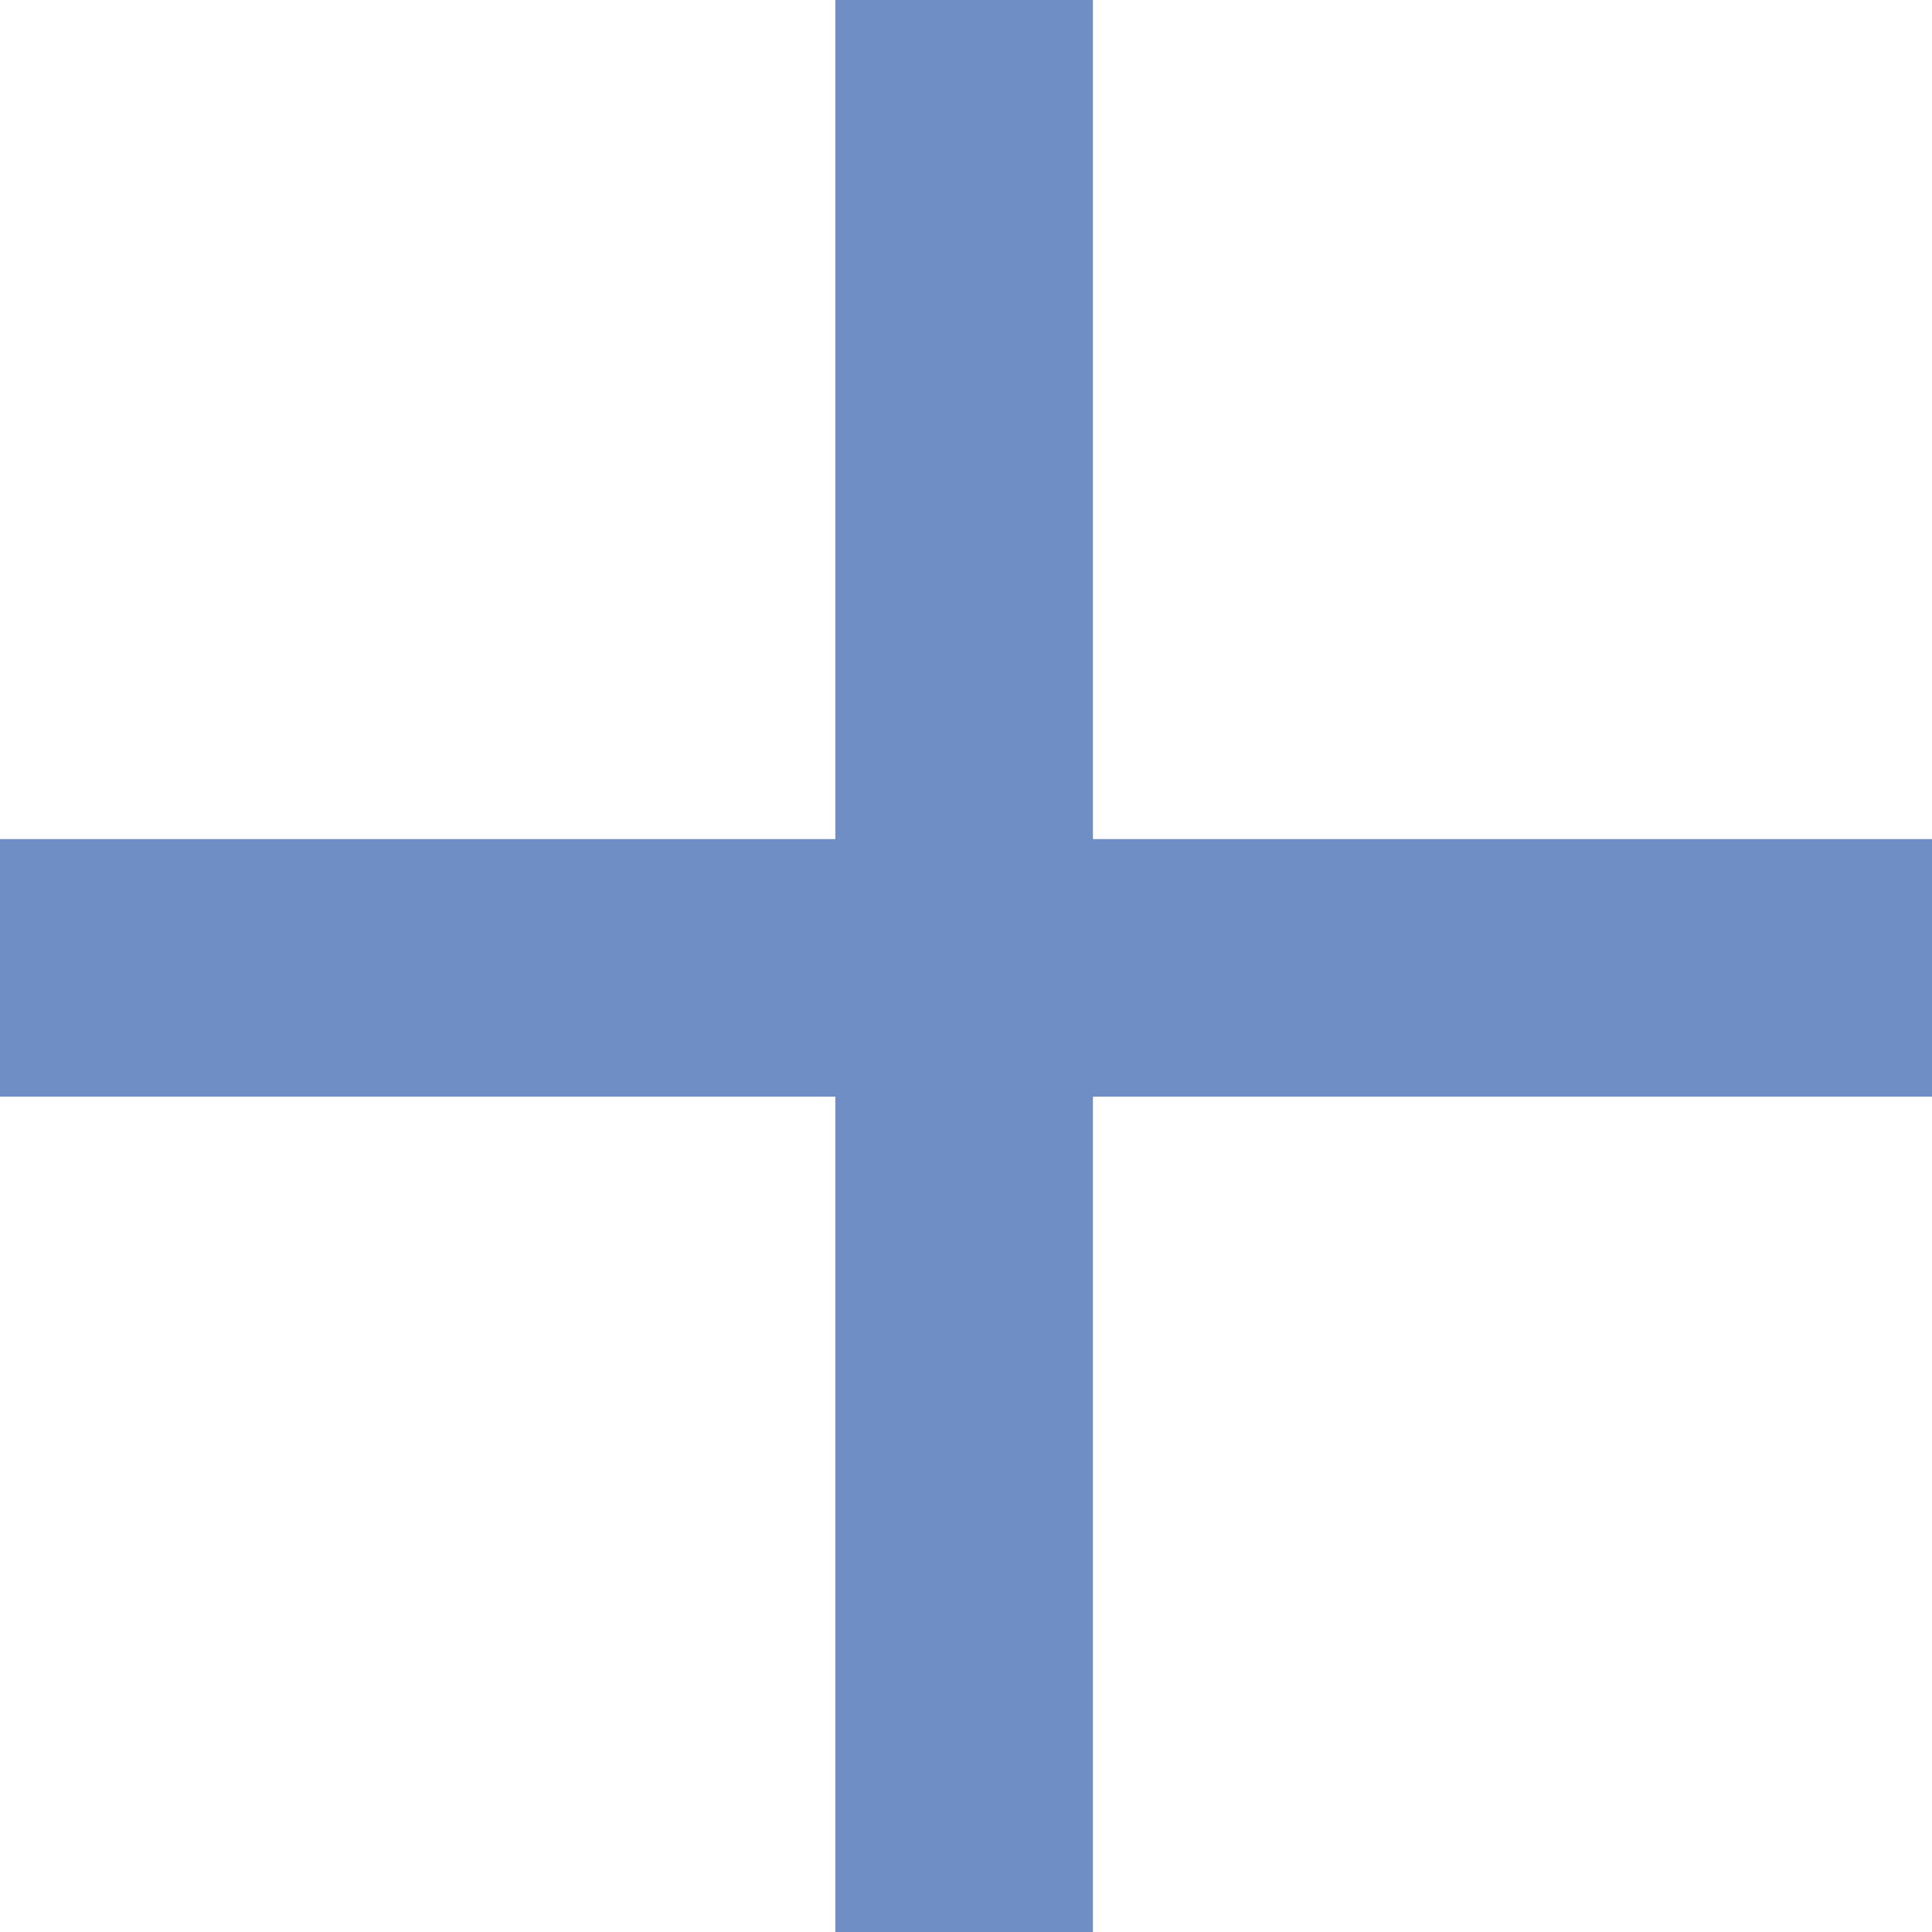
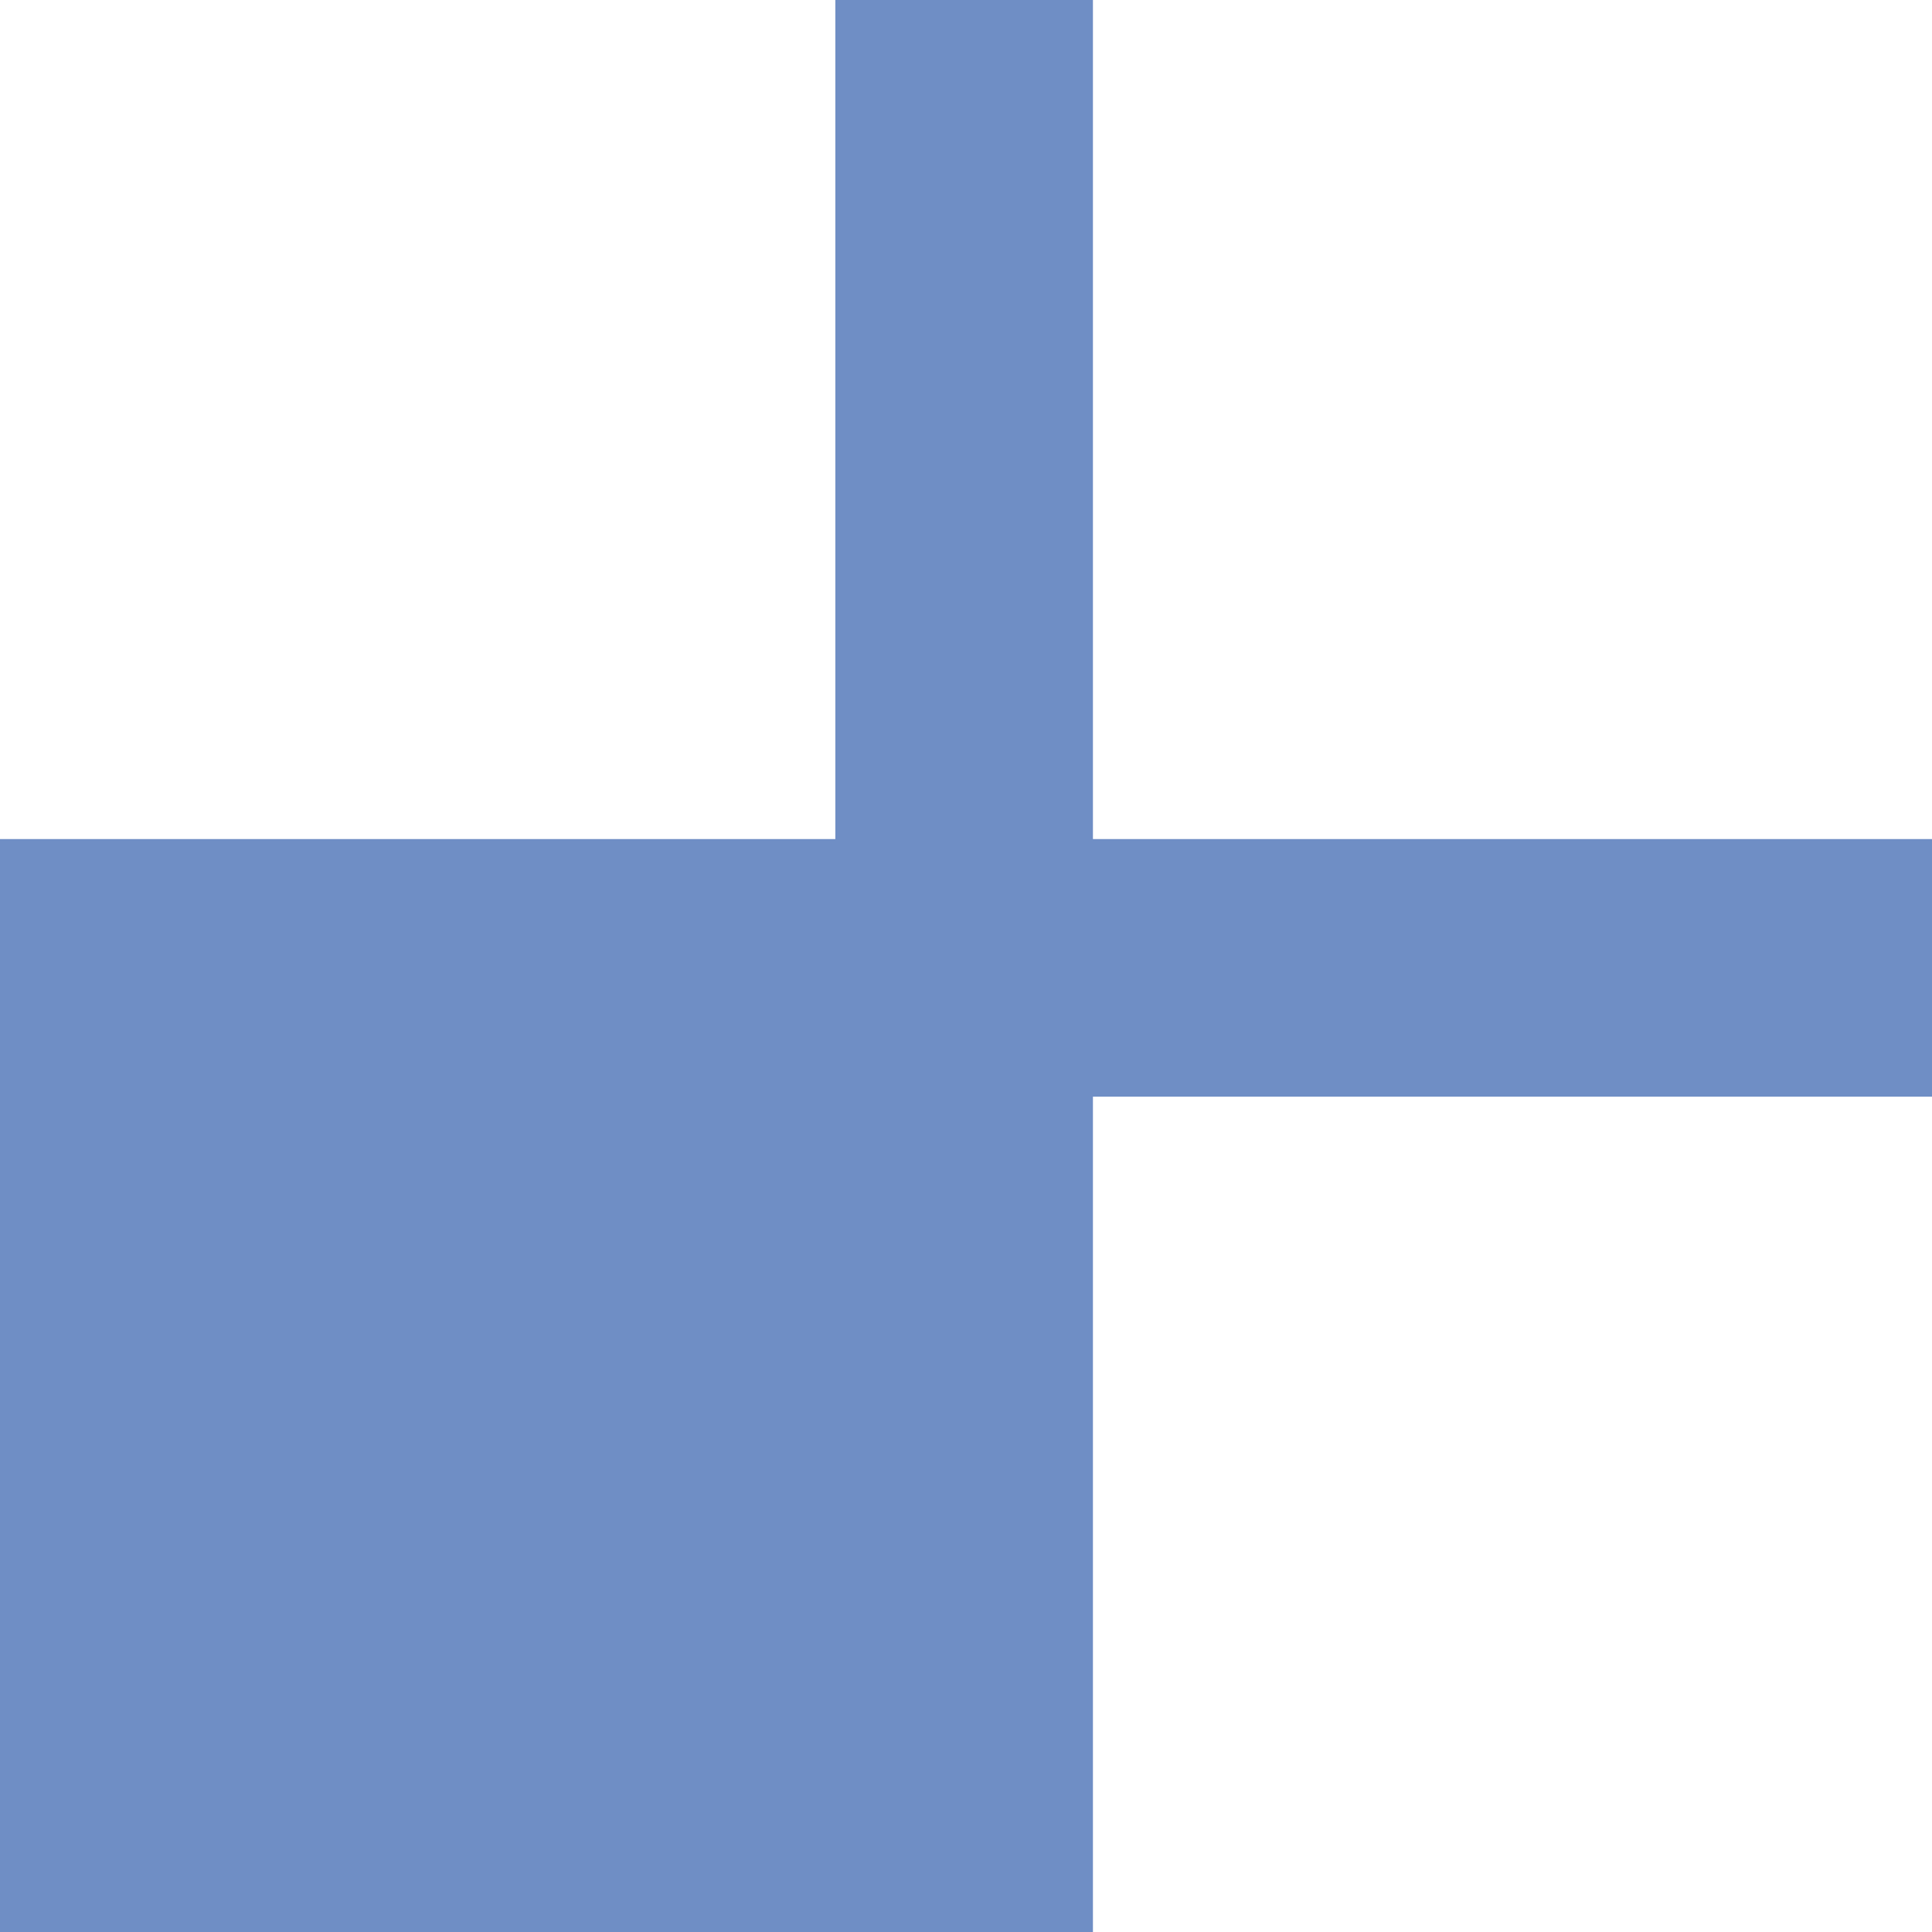
<svg xmlns="http://www.w3.org/2000/svg" width="30" height="30" viewBox="0 0 30 30" fill="none">
-   <path fill-rule="evenodd" clip-rule="evenodd" d="M16.971 17.029V30H12.971V17.029H0L0 13.029H12.971V0L16.971 0V13.029H30V17.029H16.971Z" fill="#6F8EC5" />
+   <path fill-rule="evenodd" clip-rule="evenodd" d="M16.971 17.029V30H12.971H0L0 13.029H12.971V0L16.971 0V13.029H30V17.029H16.971Z" fill="#6F8EC5" />
</svg>